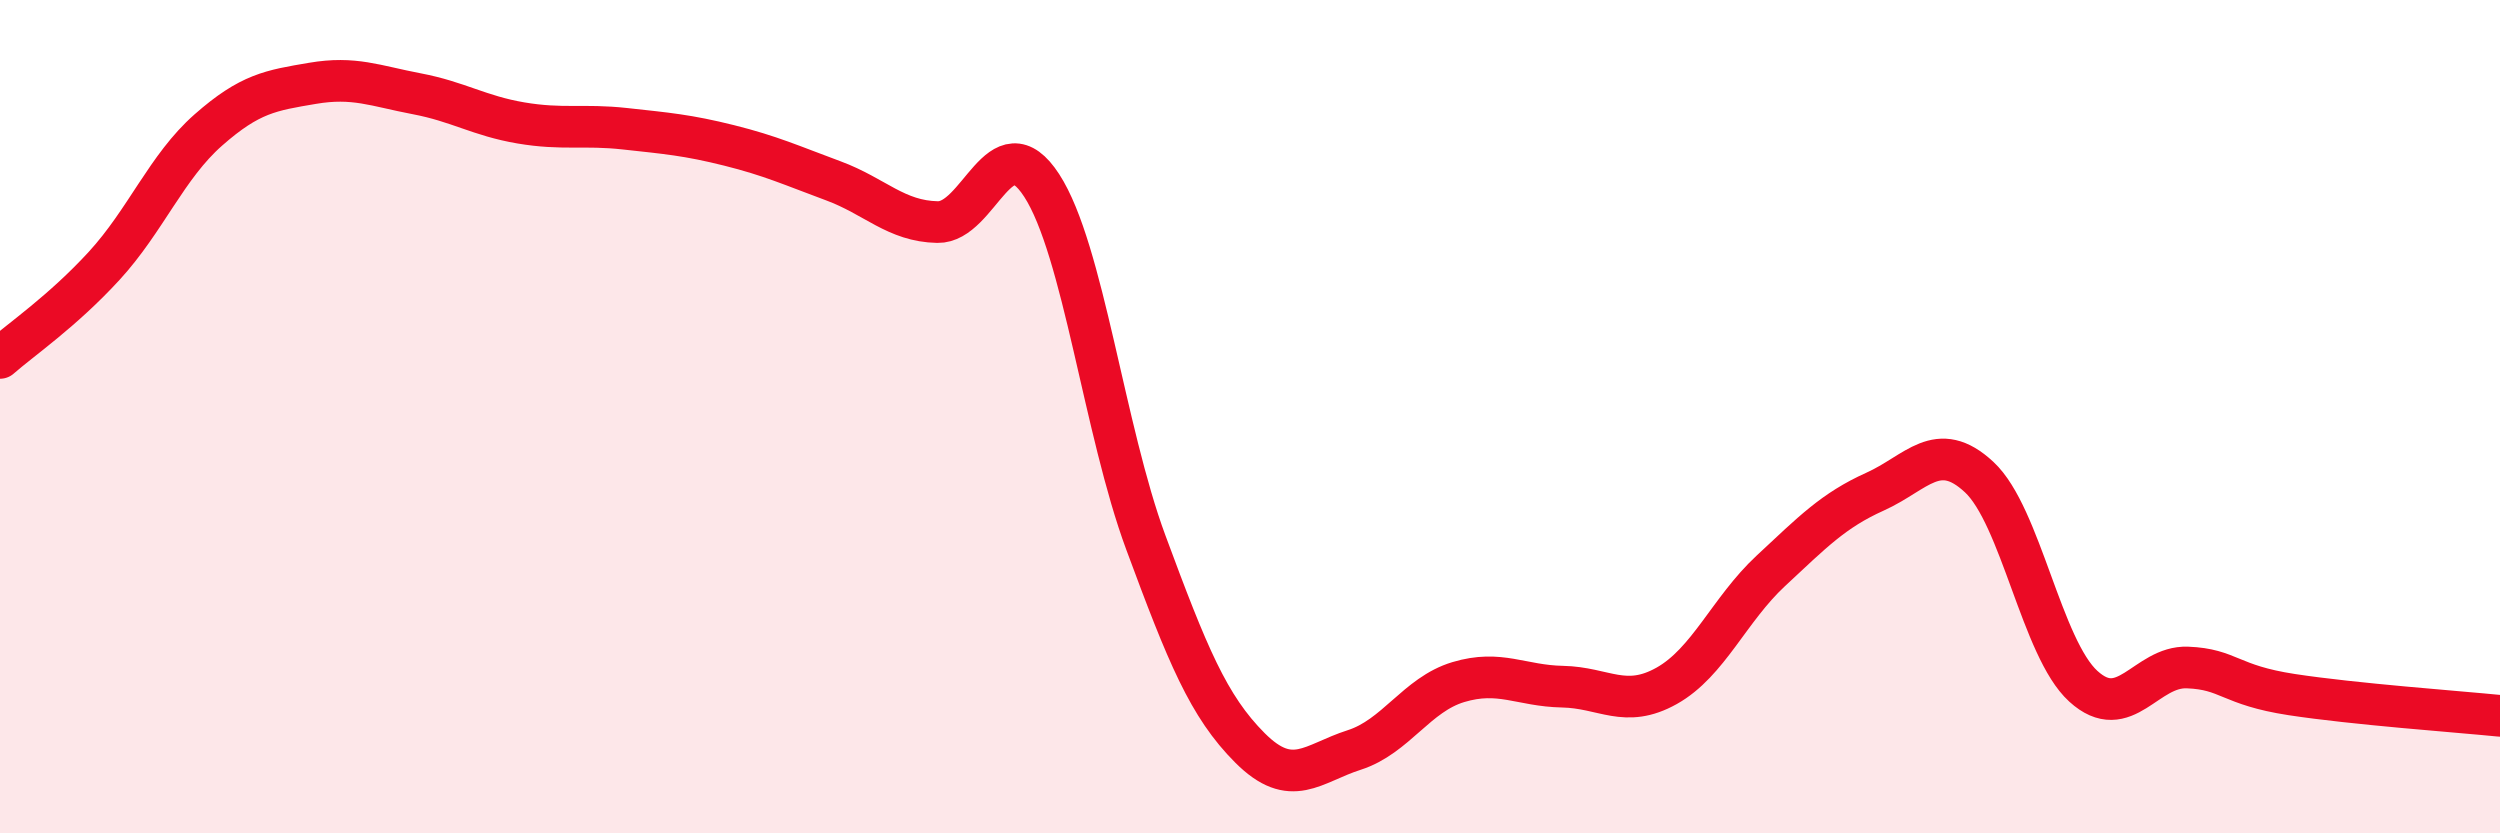
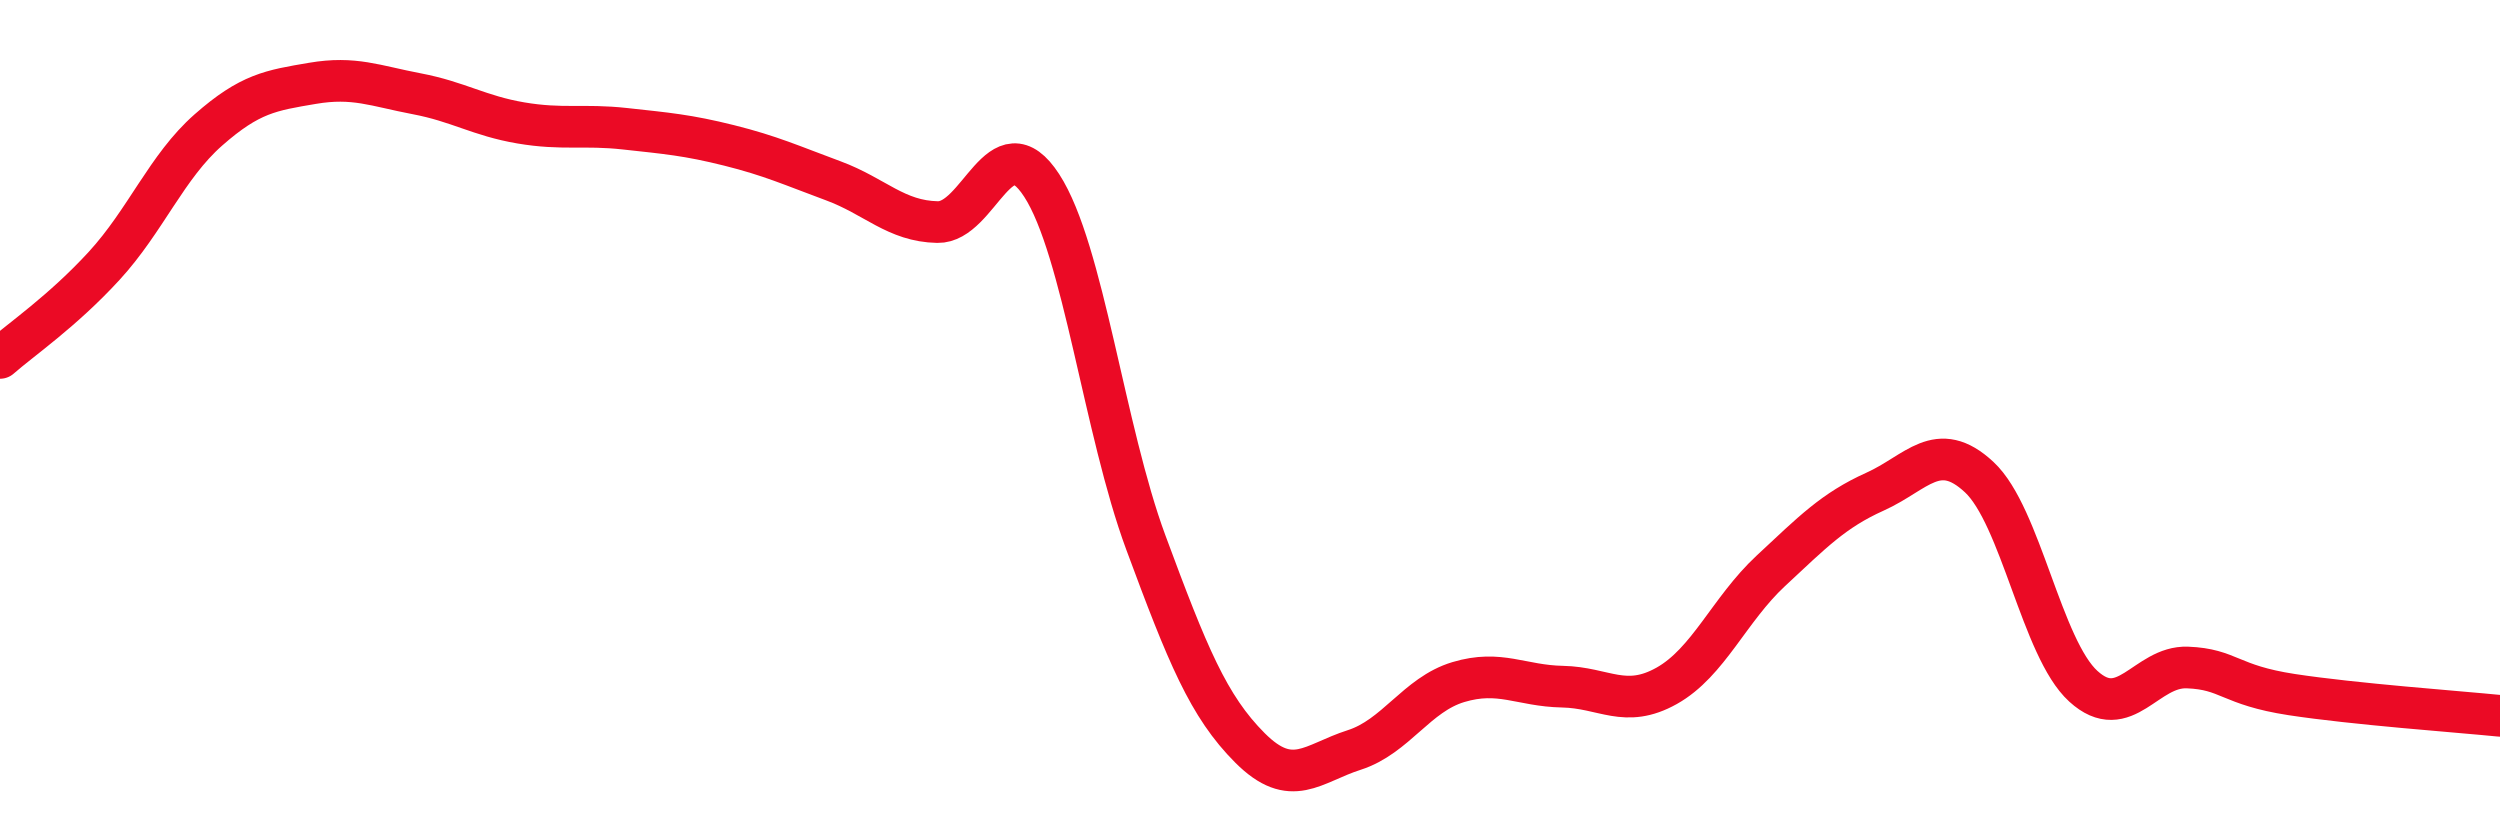
<svg xmlns="http://www.w3.org/2000/svg" width="60" height="20" viewBox="0 0 60 20">
-   <path d="M 0,8.59 C 0.5,8.15 1.5,7.47 2.5,6.38 C 3.5,5.29 4,4 5,3.12 C 6,2.24 6.5,2.17 7.5,2 C 8.5,1.83 9,2.06 10,2.25 C 11,2.44 11.5,2.78 12.5,2.95 C 13.5,3.12 14,2.98 15,3.09 C 16,3.2 16.5,3.24 17.5,3.49 C 18.5,3.74 19,3.97 20,4.34 C 21,4.71 21.5,5.31 22.5,5.33 C 23.5,5.35 24,2.91 25,4.45 C 26,5.99 26.5,10.32 27.5,13.02 C 28.5,15.72 29,16.95 30,17.95 C 31,18.95 31.5,18.32 32.5,18 C 33.5,17.68 34,16.67 35,16.37 C 36,16.07 36.5,16.46 37.5,16.48 C 38.5,16.5 39,17.02 40,16.46 C 41,15.9 41.5,14.63 42.5,13.7 C 43.5,12.77 44,12.25 45,11.8 C 46,11.35 46.5,10.52 47.5,11.45 C 48.5,12.38 49,15.56 50,16.47 C 51,17.38 51.5,15.98 52.5,16.02 C 53.5,16.06 53.5,16.44 55,16.67 C 56.5,16.9 59,17.08 60,17.18L60 20L0 20Z" fill="#EB0A25" opacity="0.1" stroke-linecap="round" stroke-linejoin="round" />
  <path d="M 0,8.59 C 0.5,8.15 1.5,7.47 2.5,6.38 C 3.5,5.29 4,4 5,3.12 C 6,2.24 6.5,2.17 7.5,2 C 8.5,1.83 9,2.06 10,2.25 C 11,2.44 11.5,2.78 12.5,2.95 C 13.5,3.12 14,2.98 15,3.09 C 16,3.2 16.5,3.24 17.5,3.49 C 18.5,3.74 19,3.97 20,4.34 C 21,4.71 21.5,5.31 22.5,5.33 C 23.5,5.35 24,2.91 25,4.45 C 26,5.99 26.5,10.32 27.5,13.02 C 28.5,15.72 29,16.95 30,17.95 C 31,18.95 31.5,18.32 32.5,18 C 33.5,17.68 34,16.67 35,16.37 C 36,16.07 36.5,16.46 37.5,16.48 C 38.5,16.5 39,17.02 40,16.46 C 41,15.9 41.5,14.63 42.5,13.7 C 43.5,12.77 44,12.25 45,11.8 C 46,11.35 46.5,10.52 47.5,11.45 C 48.5,12.38 49,15.56 50,16.47 C 51,17.38 51.5,15.98 52.5,16.02 C 53.5,16.06 53.5,16.44 55,16.67 C 56.5,16.9 59,17.08 60,17.18" stroke="#EB0A25" stroke-width="1" fill="none" stroke-linecap="round" stroke-linejoin="round" />
</svg>